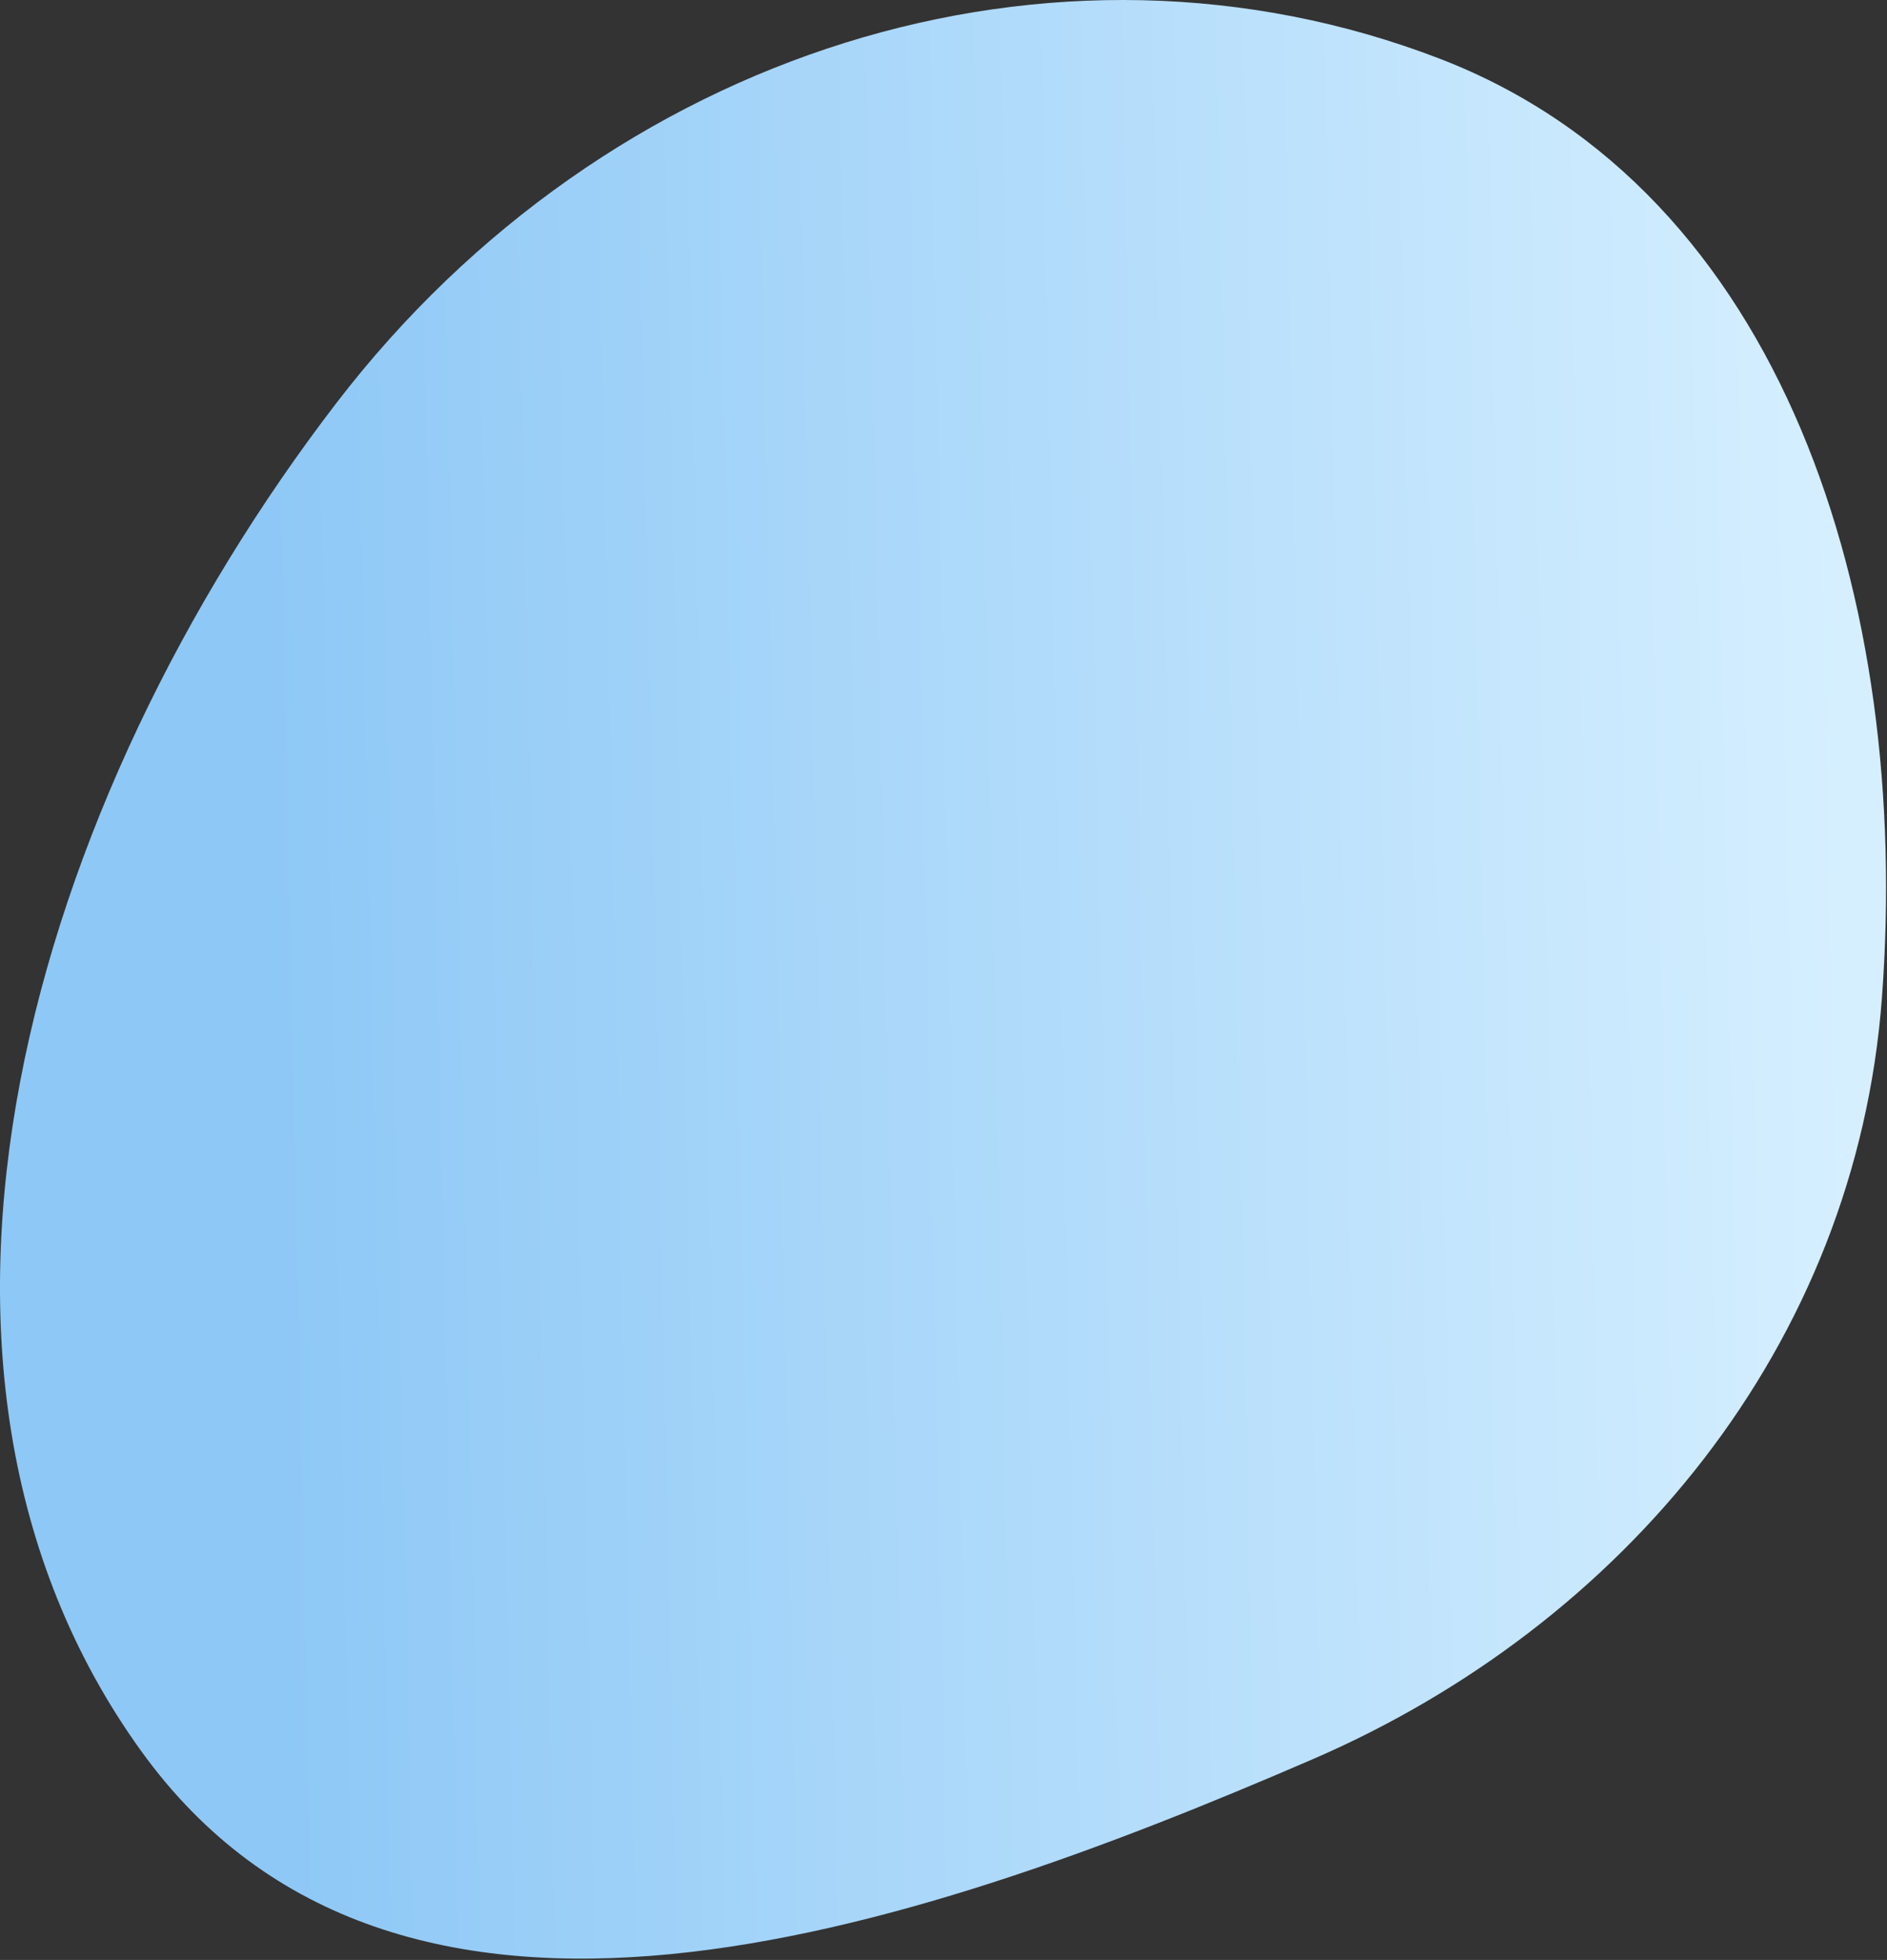
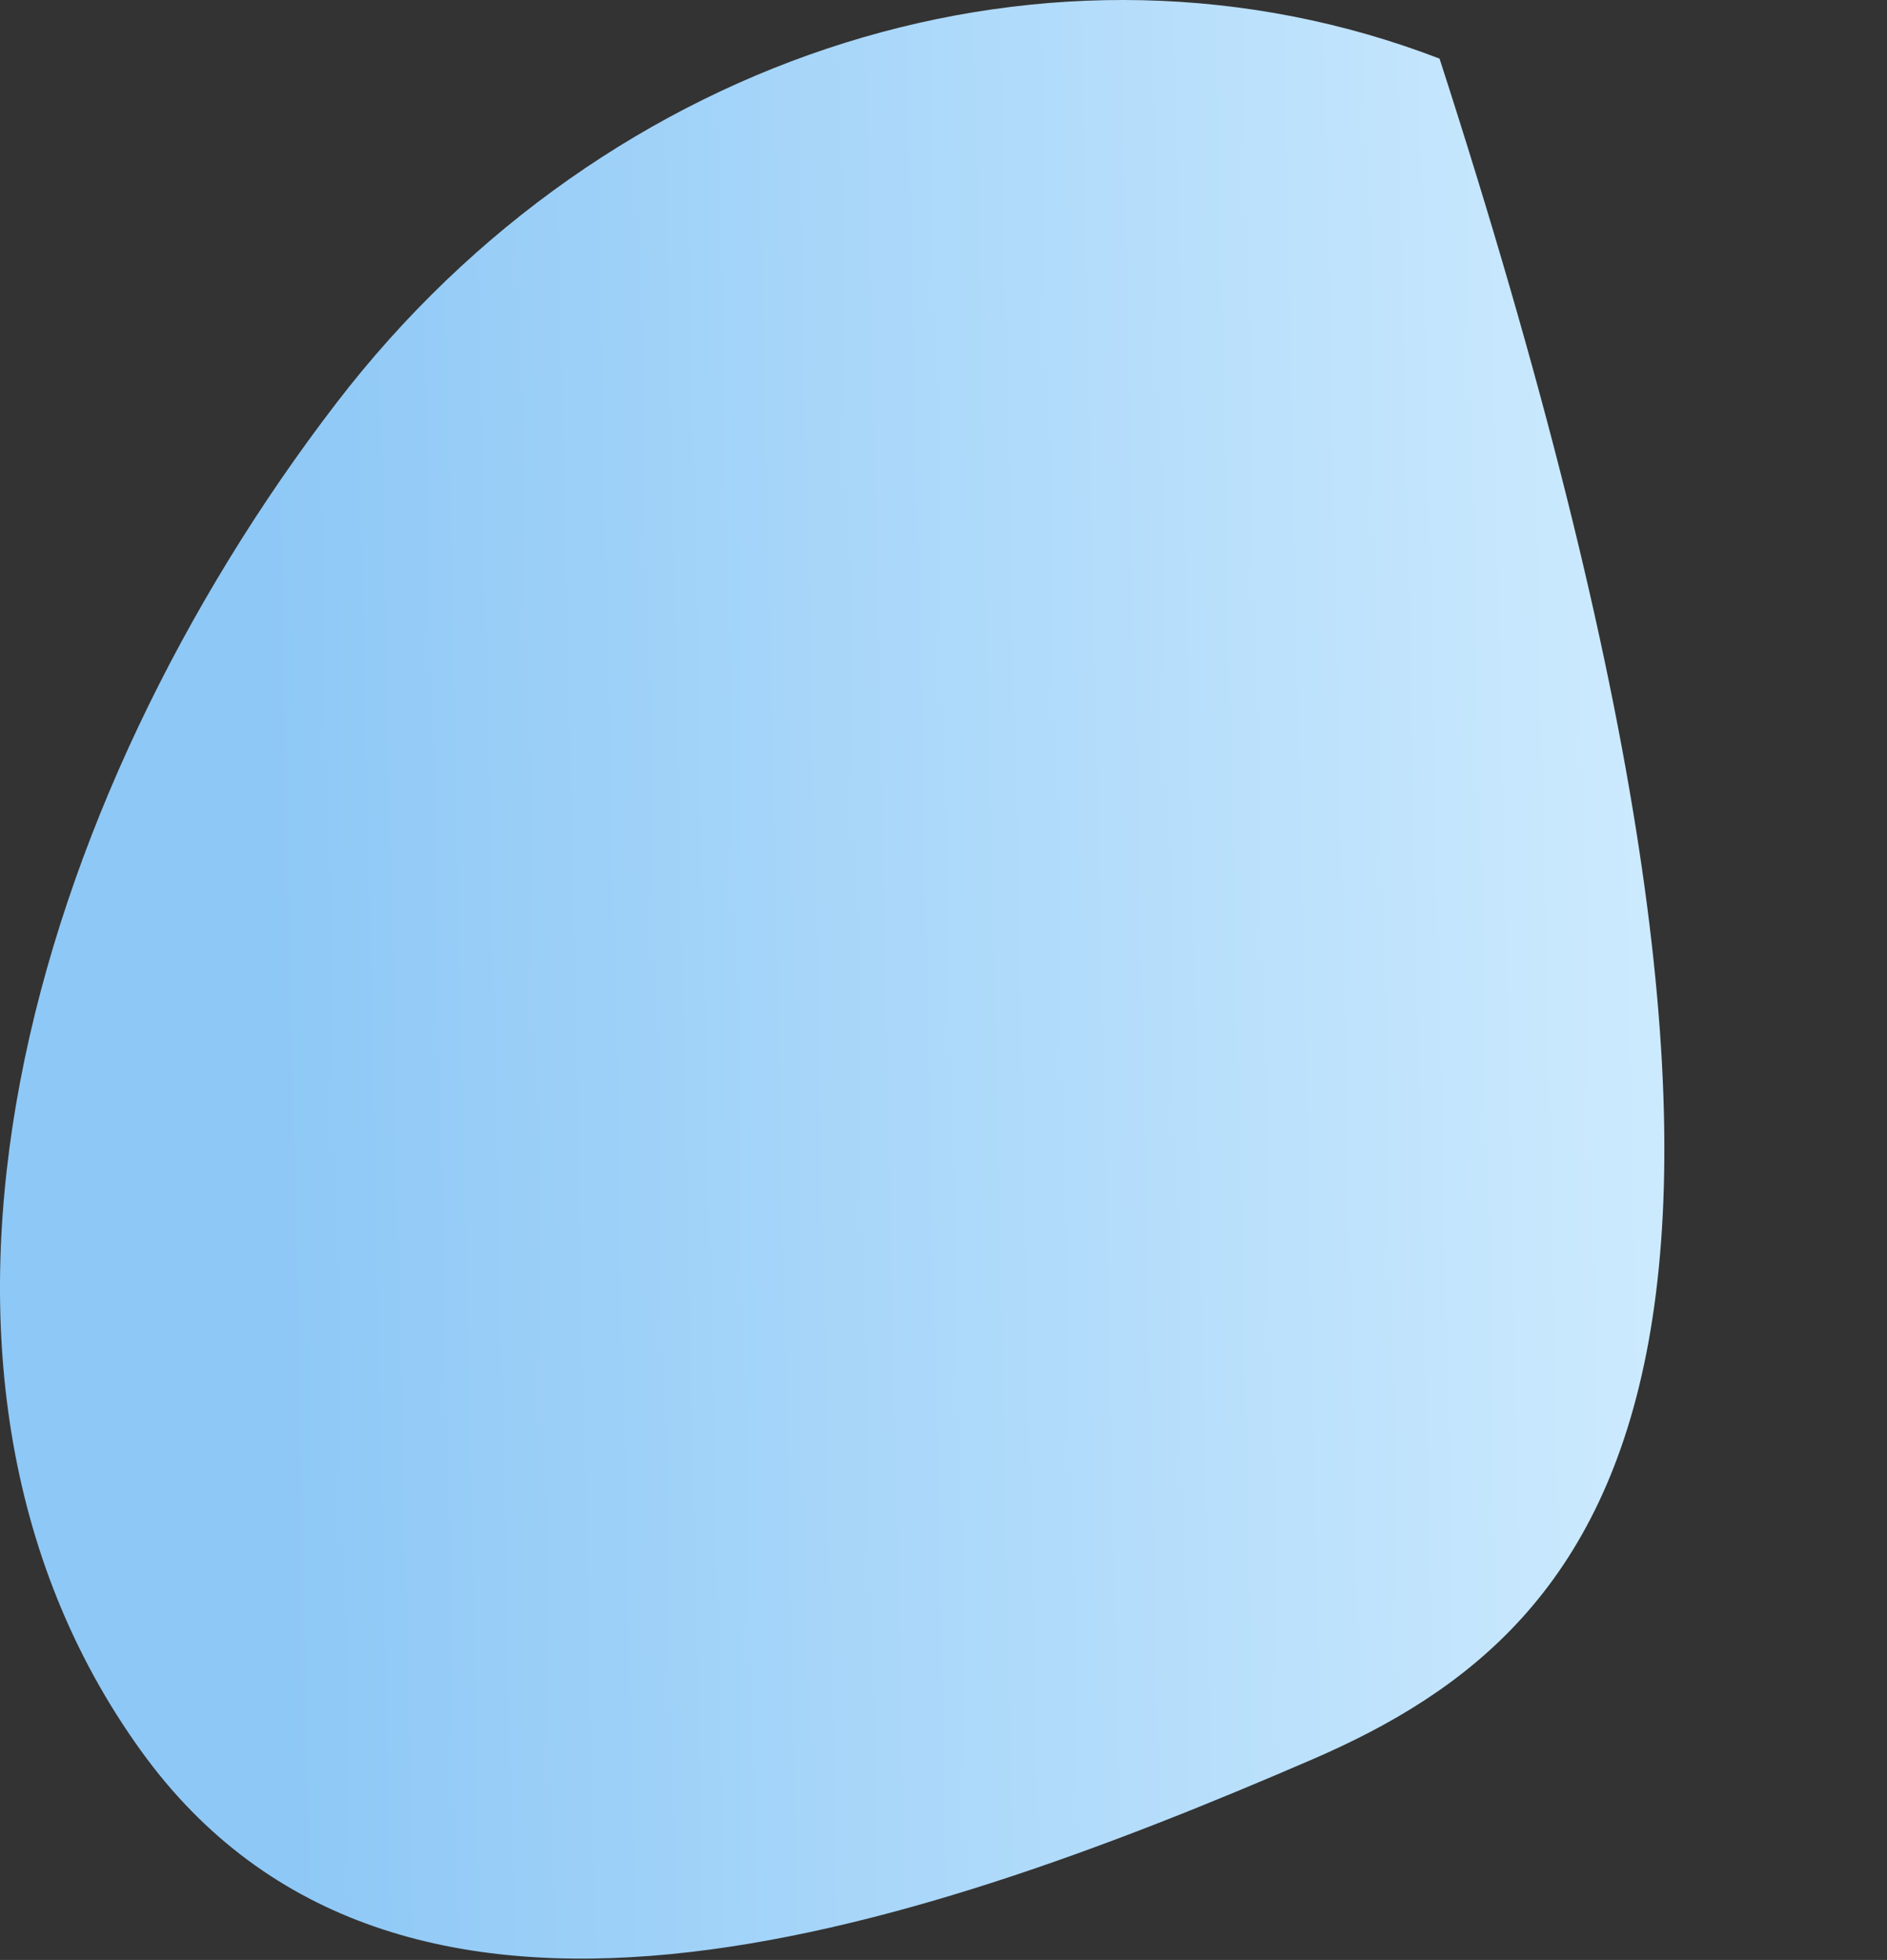
<svg xmlns="http://www.w3.org/2000/svg" width="443" height="460" viewBox="0 0 443 460" fill="none">
  <rect x="0" y="0" width="443" height="460" fill="#333333" stroke="none" />
-   <path fill-rule="evenodd" clip-rule="evenodd" d="M78.98 94.581C142.633 11.666 247.491 -21.025 337.956 13.761C418.74 44.824 448.745 141.15 441.816 234.1C435.715 315.953 380.987 381.396 308.207 412.875C212.365 454.329 93.064 494.17 33.083 410.885C-32.071 320.415 7.375 187.852 78.98 94.581Z" fill="url(#paint0_linear_50213_23743)" />
+   <path fill-rule="evenodd" clip-rule="evenodd" d="M78.98 94.581C142.633 11.666 247.491 -21.025 337.956 13.761C435.715 315.953 380.987 381.396 308.207 412.875C212.365 454.329 93.064 494.17 33.083 410.885C-32.071 320.415 7.375 187.852 78.98 94.581Z" fill="url(#paint0_linear_50213_23743)" />
  <defs>
    <linearGradient id="paint0_linear_50213_23743" x1="432.166" y1="118.145" x2="61.425" y2="126.018" gradientUnits="userSpaceOnUse">
      <stop stop-color="#D5EFFF" />
      <stop offset="1" stop-color="#8EC8F6" />
    </linearGradient>
  </defs>
</svg>